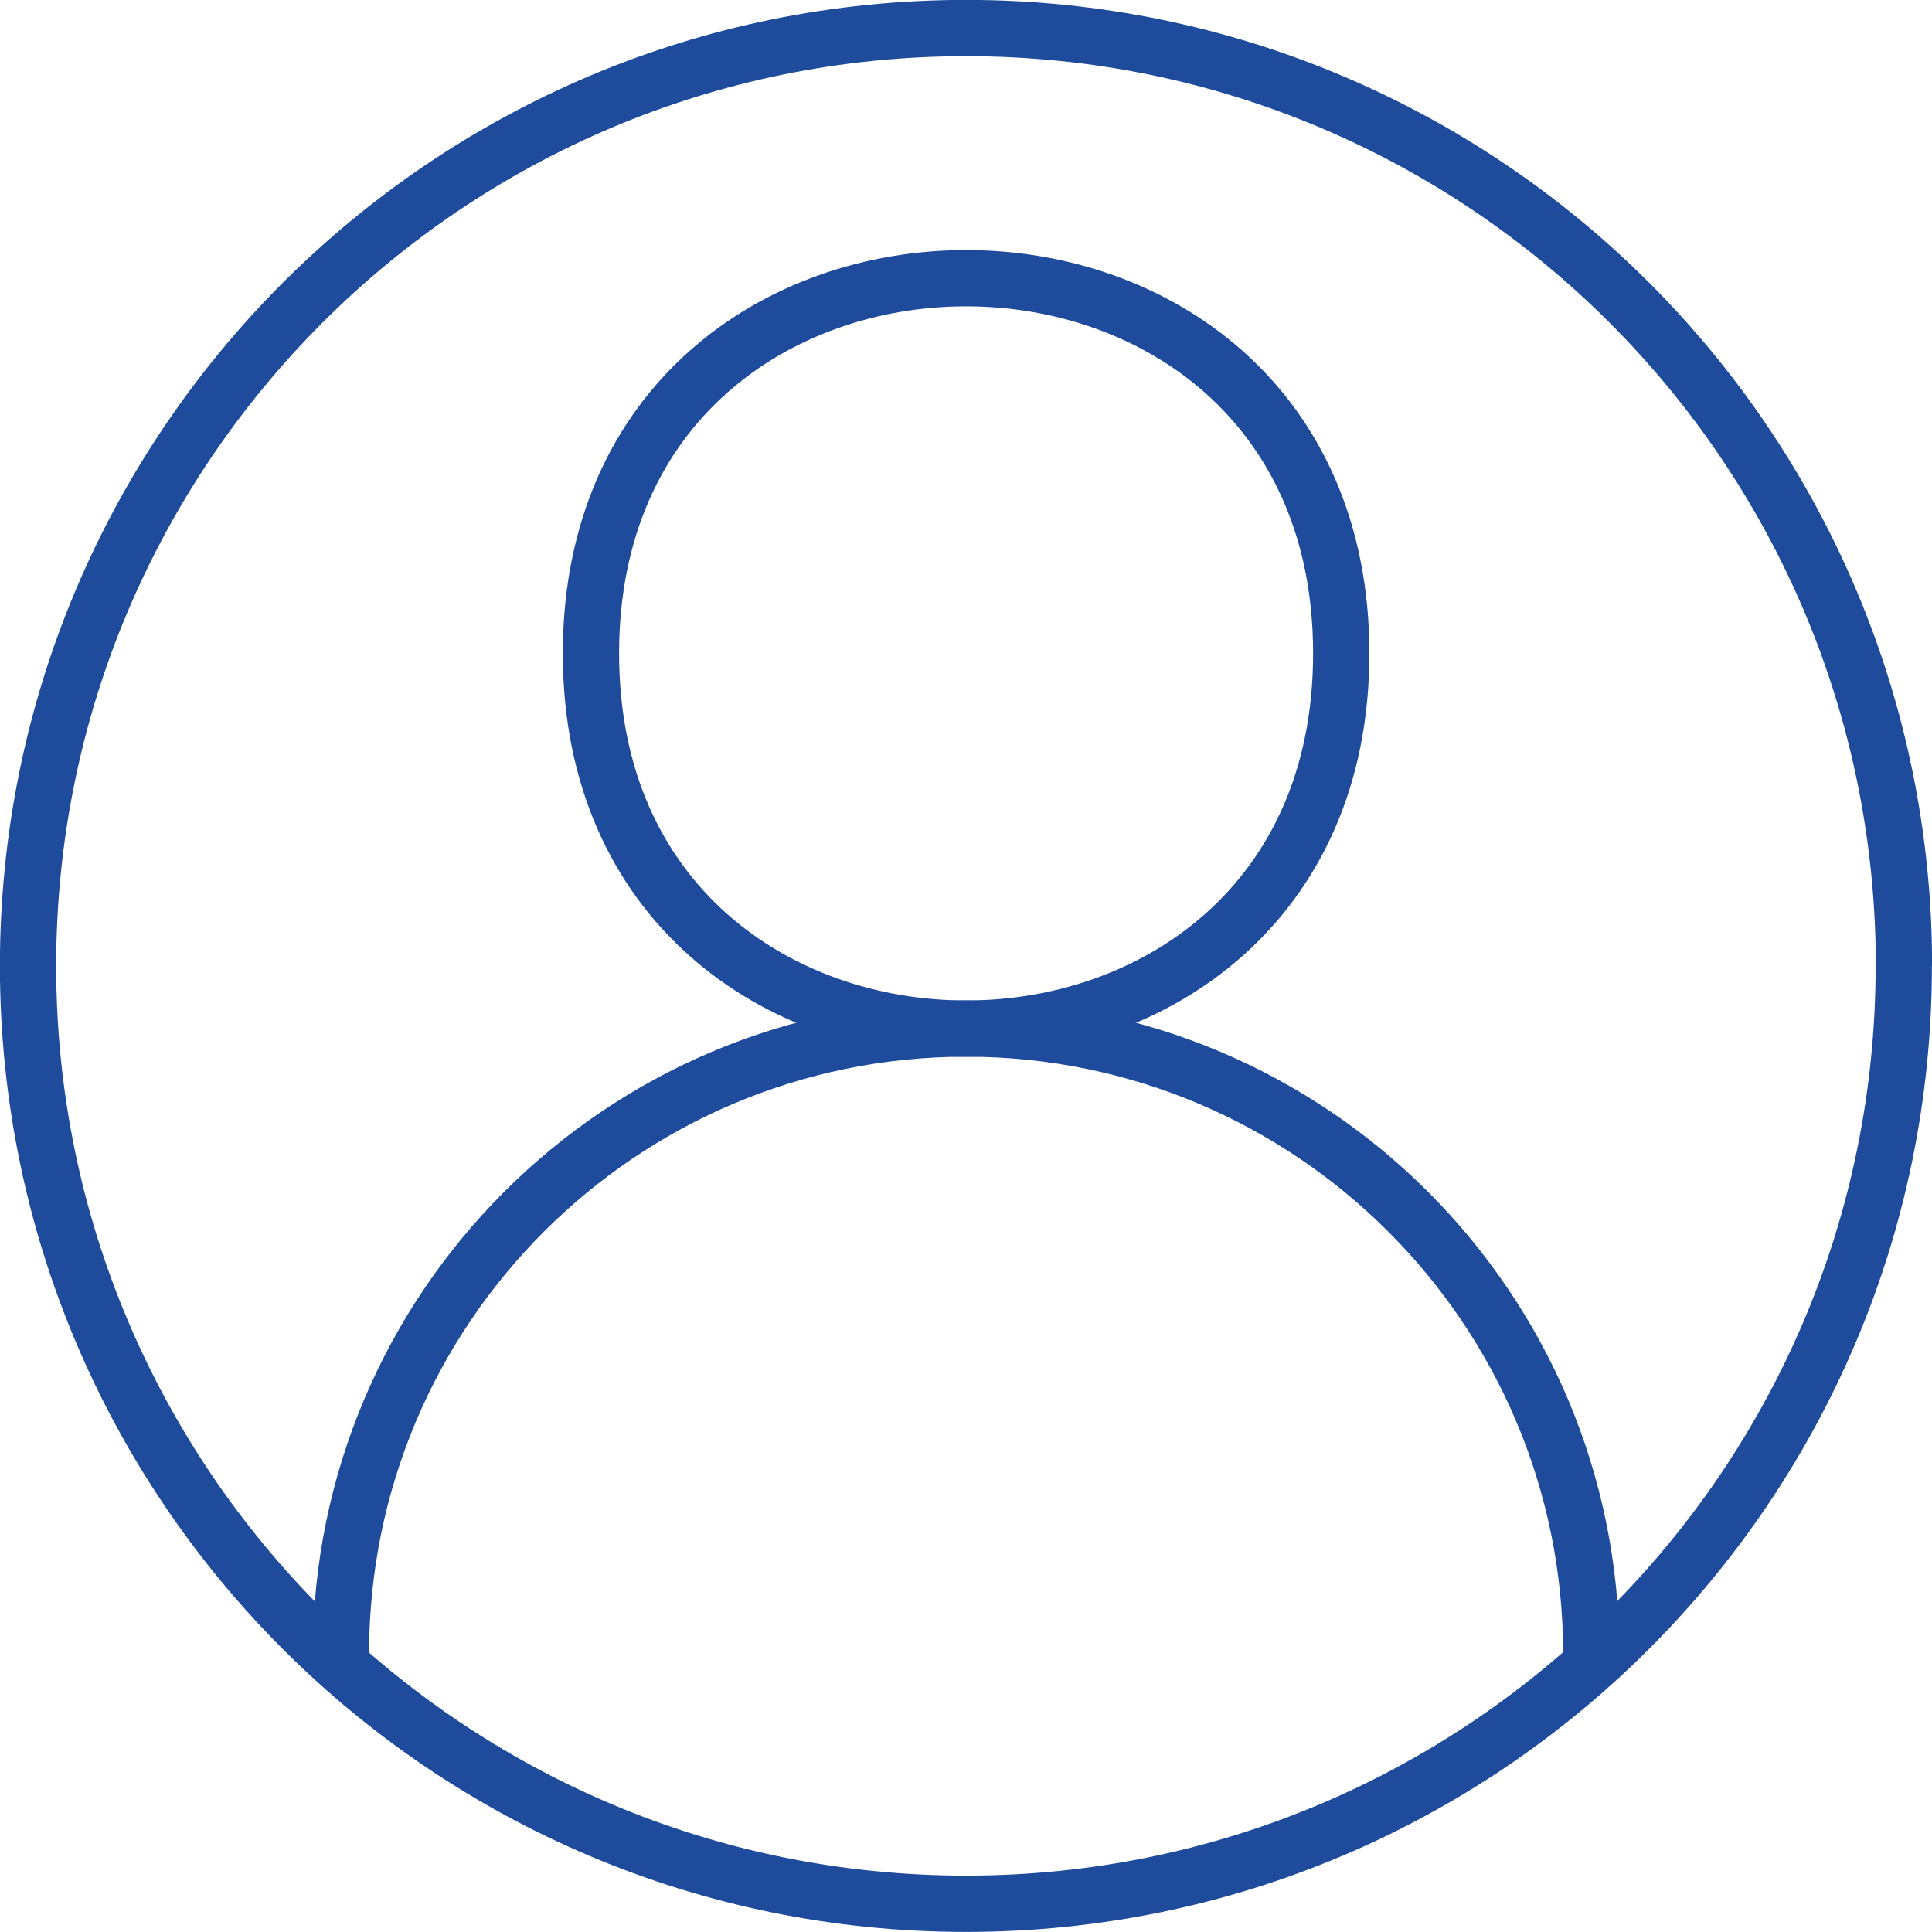
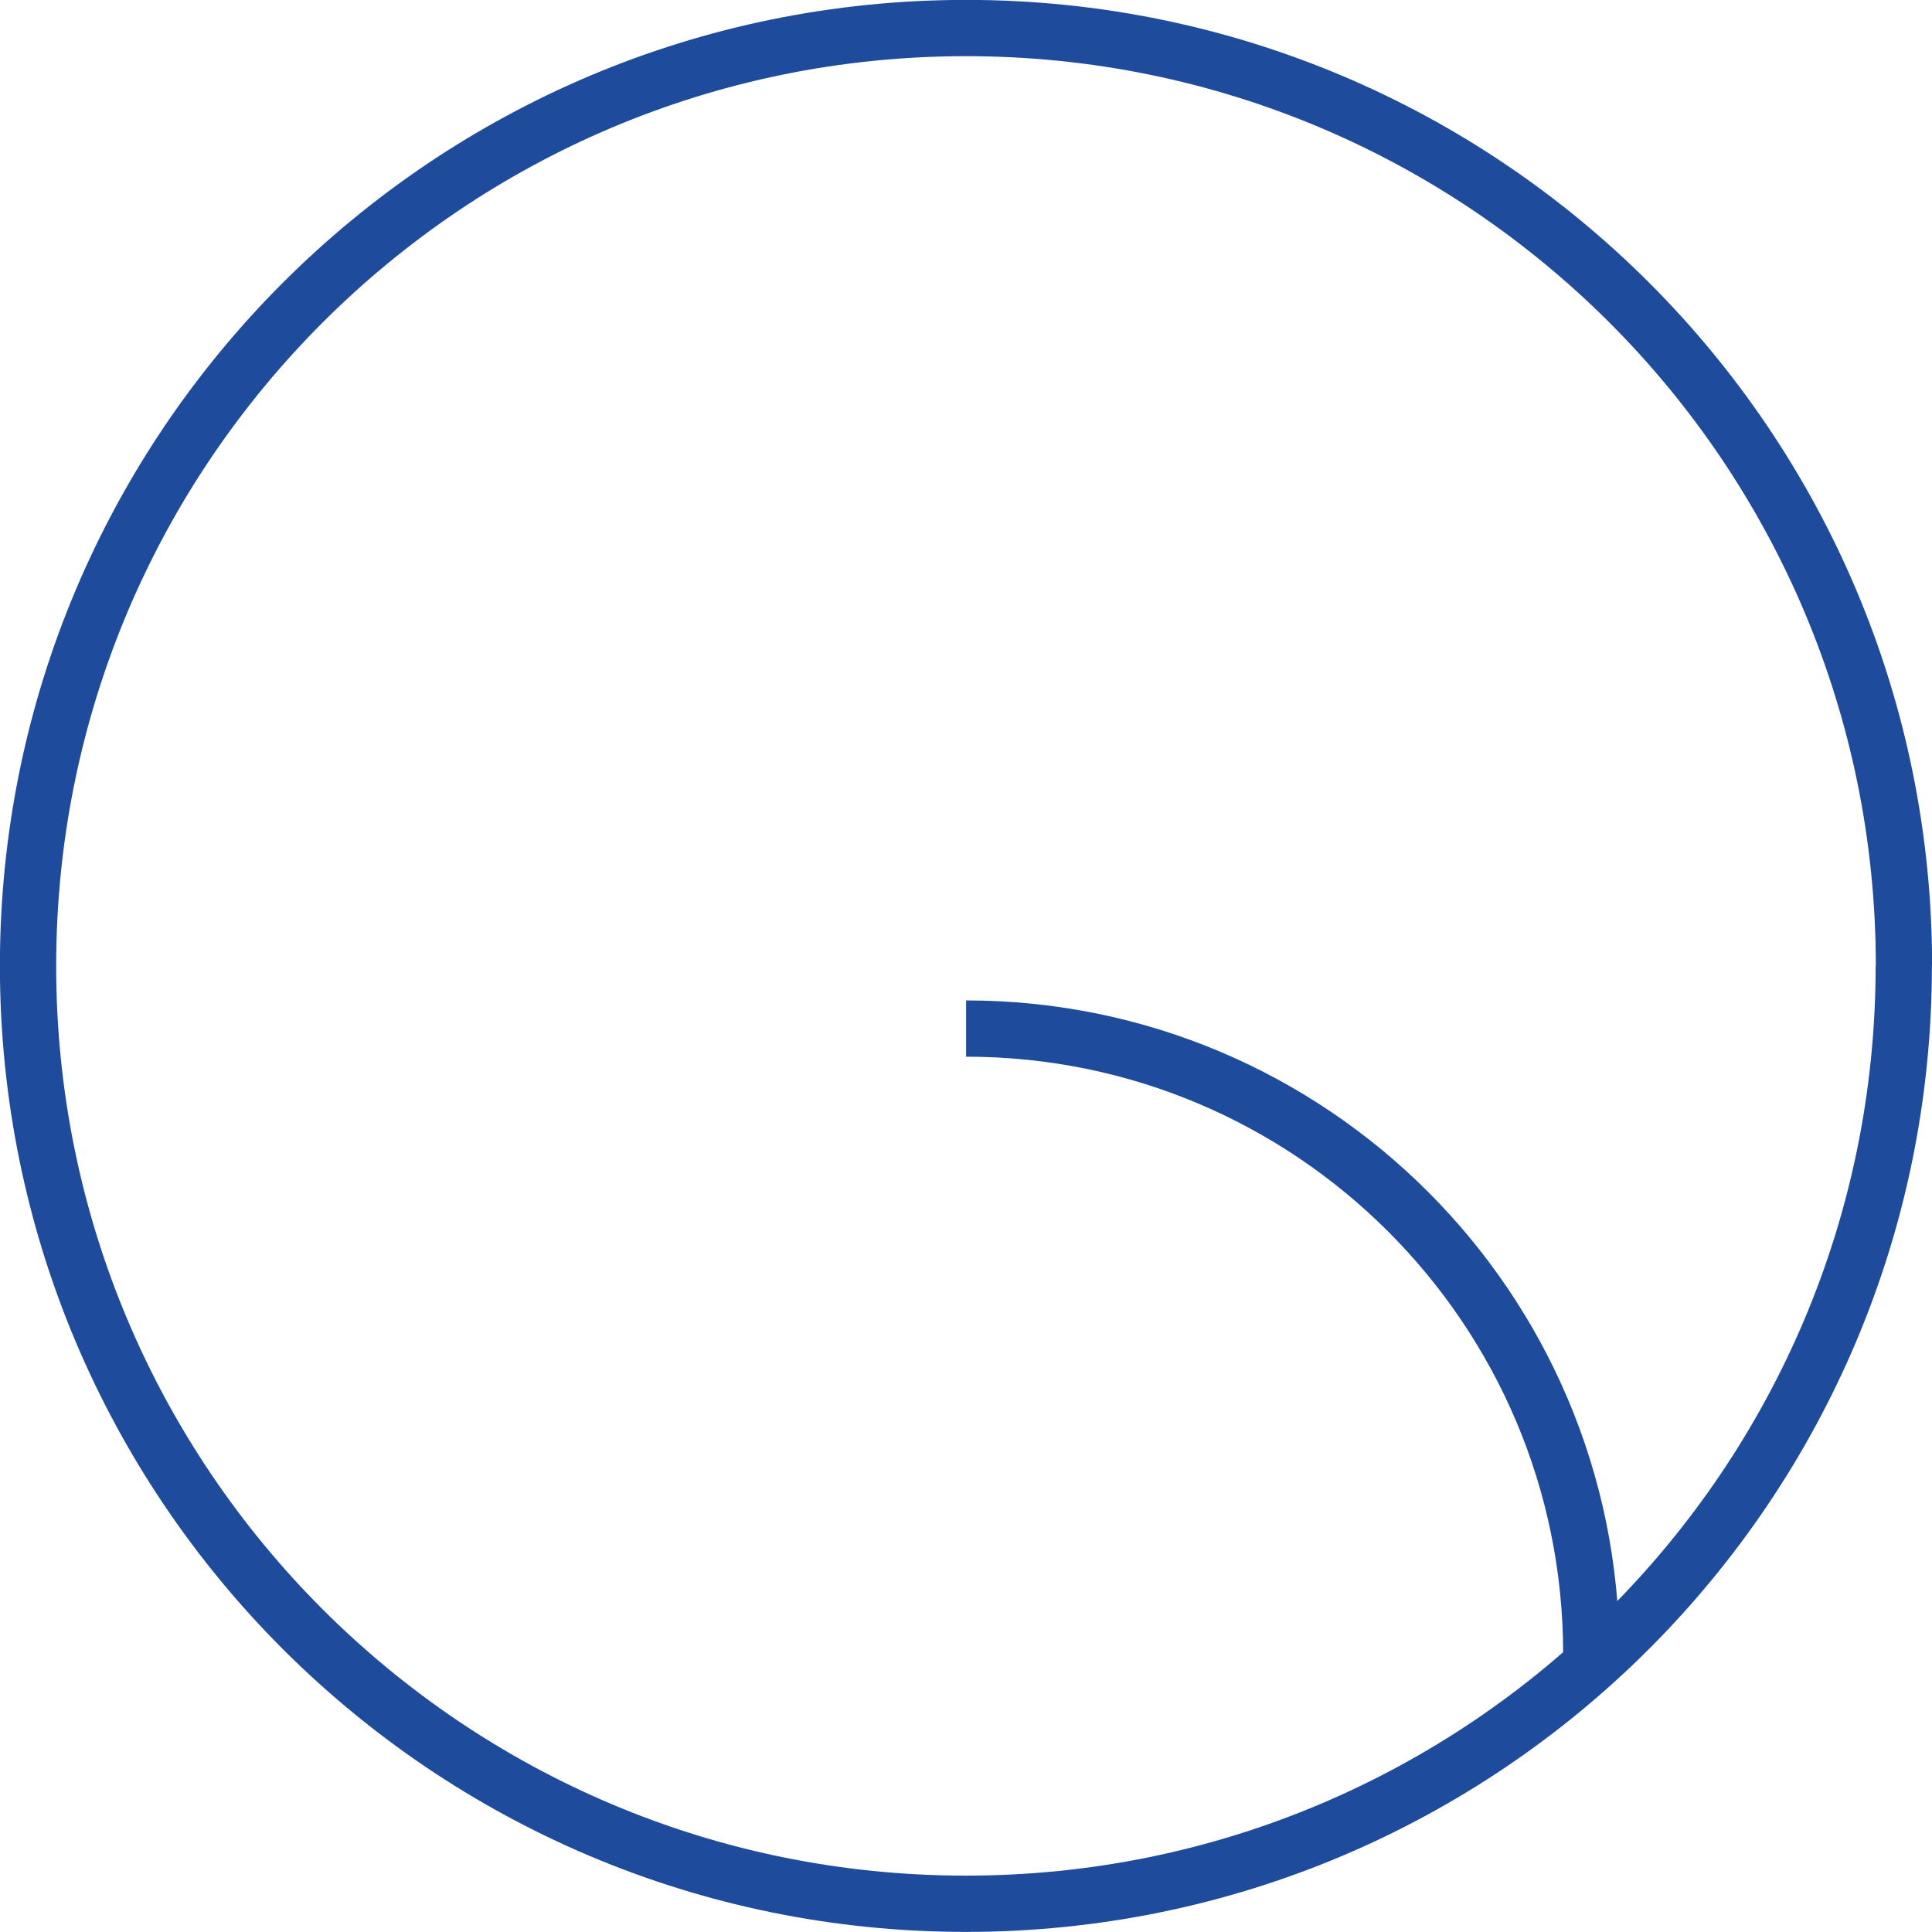
<svg xmlns="http://www.w3.org/2000/svg" id="a" viewBox="0 0 99.91 99.91">
  <defs>
    <style>.b{fill:none;stroke:#1e4b9b;stroke-miterlimit:10;stroke-width:2.91px;}</style>
  </defs>
  <path class="b" d="m98.45,49.95c0,26.79-21.71,48.5-48.5,48.5S1.45,76.75,1.45,49.95,23.16,1.45,49.96,1.45s48.5,21.71,48.5,48.5" />
-   <path class="b" d="m82.29,85.52c0-17.85-14.48-32.33-32.33-32.33s-32.33,14.48-32.33,32.33" />
-   <path class="b" d="m69.36,33.79c0,25.87-38.8,25.87-38.8,0s38.8-25.87,38.8,0" />
+   <path class="b" d="m82.29,85.52c0-17.85-14.48-32.33-32.33-32.33" />
</svg>